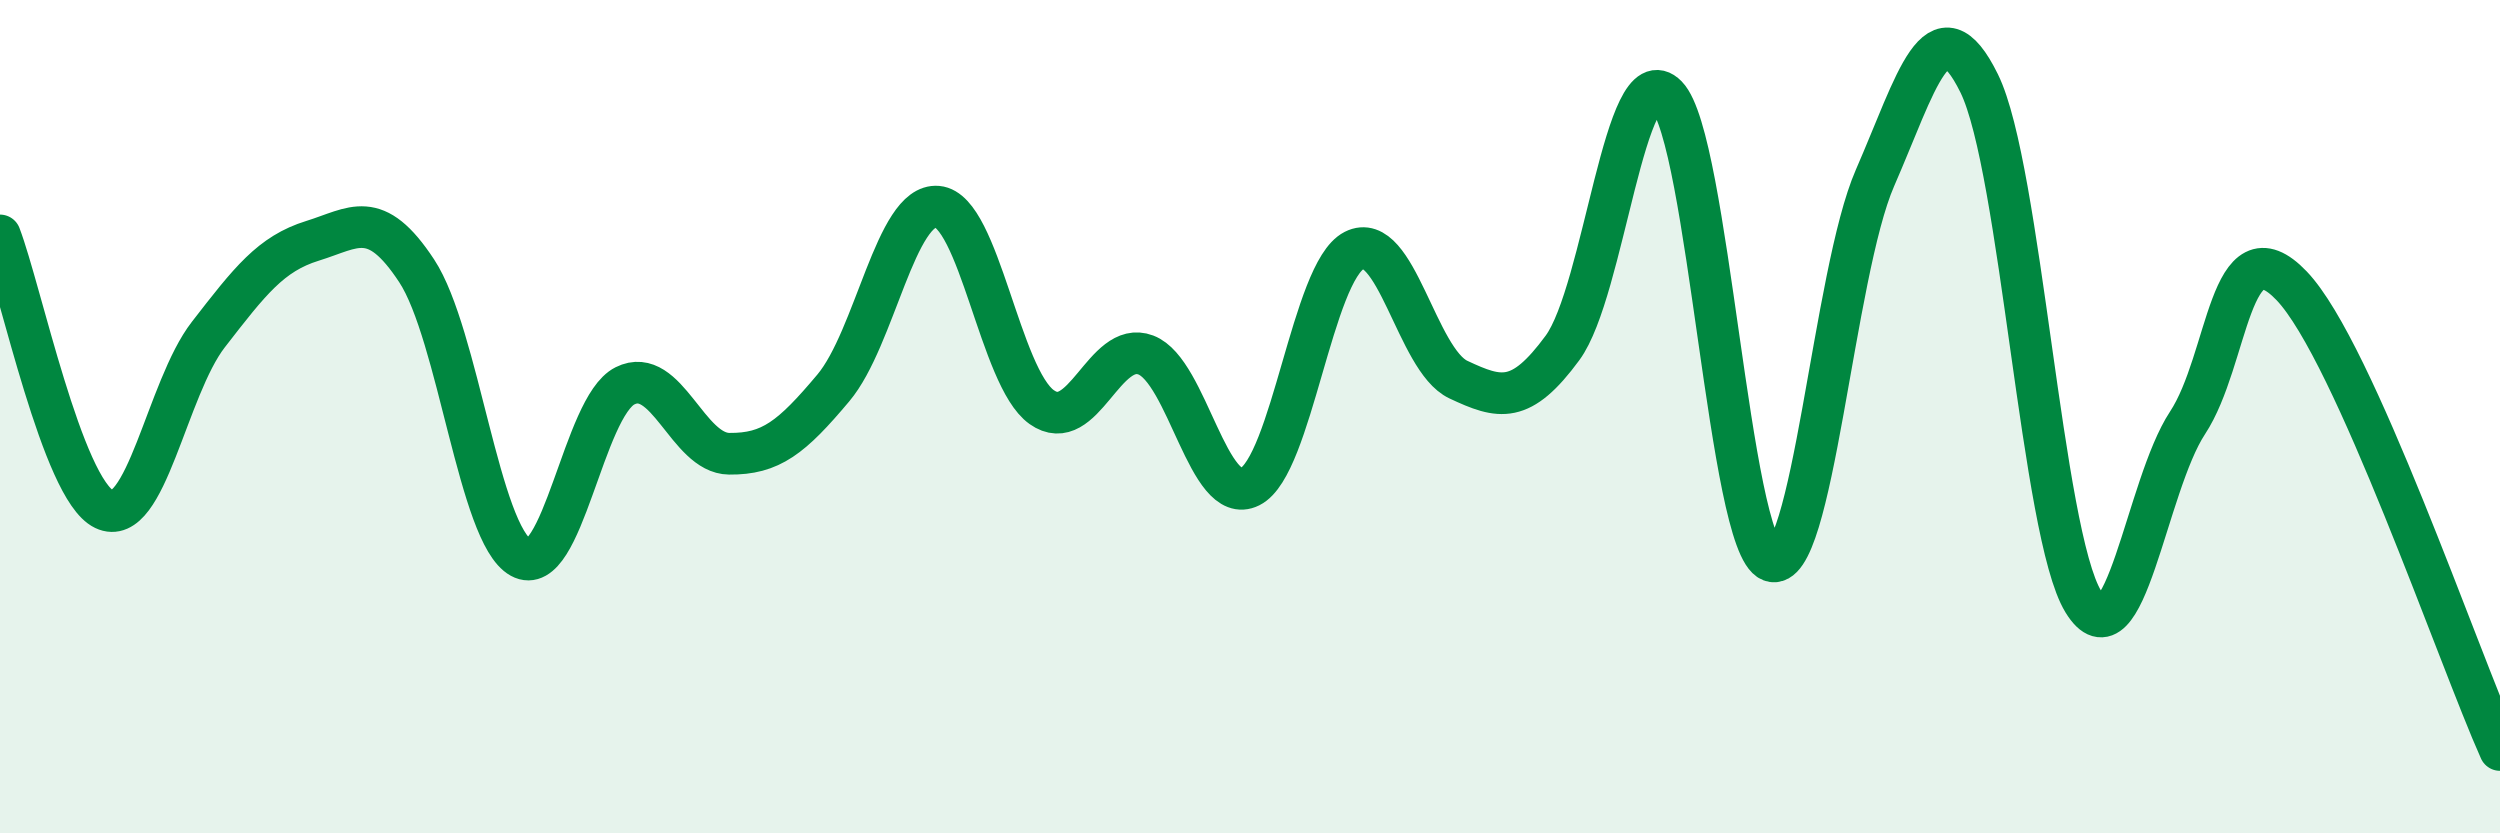
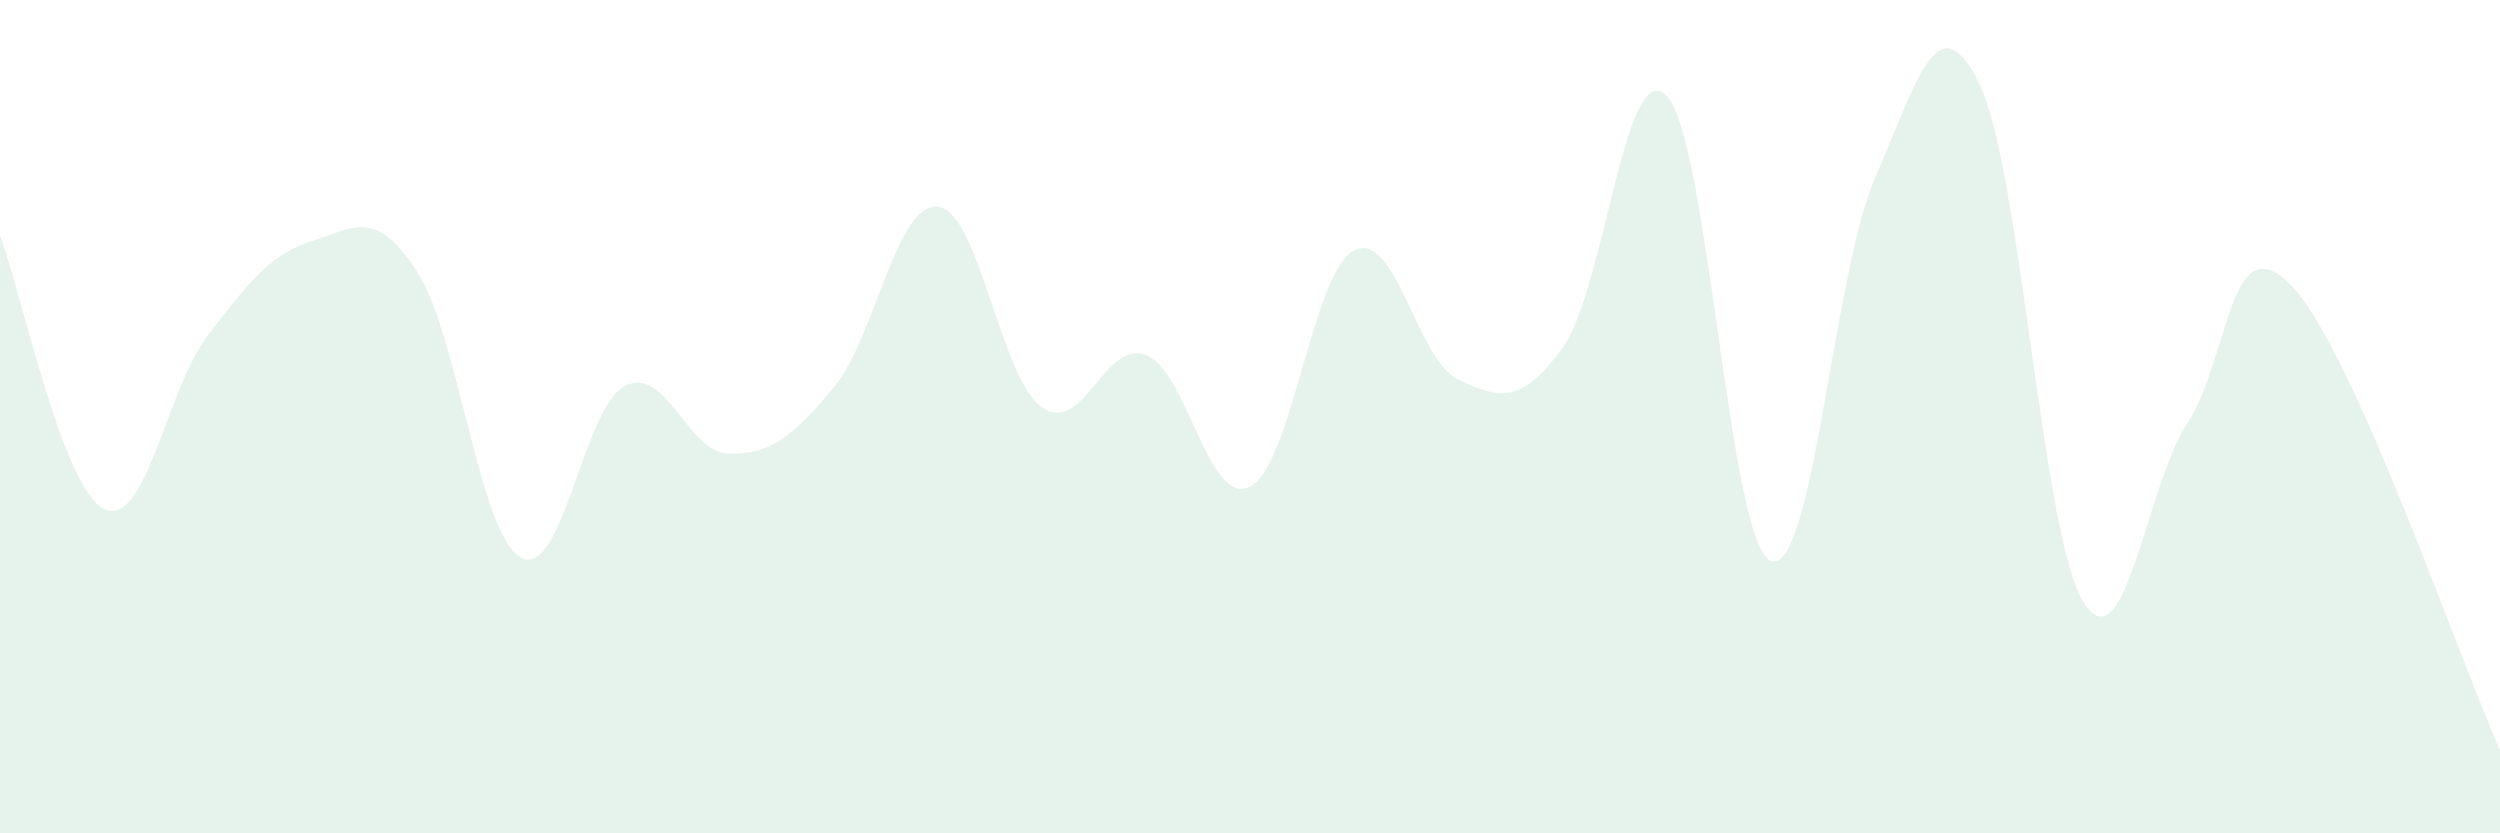
<svg xmlns="http://www.w3.org/2000/svg" width="60" height="20" viewBox="0 0 60 20">
  <path d="M 0,5.65 C 0.5,6.96 1.5,11.74 2.5,12.22 C 3.5,12.7 4,9.32 5,8.03 C 6,6.74 6.5,6.09 7.5,5.78 C 8.5,5.47 9,4.98 10,6.5 C 11,8.02 11.5,12.83 12.5,13.38 C 13.5,13.93 14,9.76 15,9.26 C 16,8.76 16.5,10.88 17.5,10.89 C 18.5,10.9 19,10.5 20,9.31 C 21,8.12 21.5,4.87 22.5,4.96 C 23.5,5.05 24,9.06 25,9.77 C 26,10.48 26.5,8.14 27.5,8.52 C 28.5,8.9 29,12.18 30,11.68 C 31,11.18 31.5,6.52 32.5,6.01 C 33.5,5.5 34,8.64 35,9.11 C 36,9.58 36.5,9.71 37.5,8.35 C 38.5,6.99 39,1.28 40,2.3 C 41,3.32 41.5,13.07 42.5,13.46 C 43.5,13.85 44,6.56 45,4.27 C 46,1.98 46.5,-0.03 47.5,2 C 48.5,4.03 49,12.81 50,14.44 C 51,16.07 51.5,11.67 52.5,10.15 C 53.5,8.63 53.5,5.29 55,6.86 C 56.5,8.43 59,15.77 60,18L60 20L0 20Z" fill="#008740" opacity="0.1" stroke-linecap="round" stroke-linejoin="round" />
-   <path d="M 0,5.65 C 0.5,6.96 1.5,11.74 2.5,12.22 C 3.5,12.7 4,9.32 5,8.03 C 6,6.74 6.5,6.09 7.5,5.78 C 8.5,5.47 9,4.98 10,6.5 C 11,8.02 11.5,12.83 12.5,13.38 C 13.5,13.93 14,9.76 15,9.26 C 16,8.76 16.5,10.88 17.5,10.89 C 18.5,10.9 19,10.5 20,9.31 C 21,8.12 21.5,4.87 22.5,4.96 C 23.5,5.05 24,9.06 25,9.77 C 26,10.48 26.5,8.14 27.5,8.52 C 28.5,8.9 29,12.18 30,11.68 C 31,11.18 31.5,6.52 32.5,6.01 C 33.5,5.5 34,8.64 35,9.11 C 36,9.58 36.5,9.71 37.5,8.35 C 38.5,6.99 39,1.28 40,2.3 C 41,3.32 41.5,13.07 42.5,13.46 C 43.5,13.85 44,6.56 45,4.27 C 46,1.98 46.5,-0.03 47.5,2 C 48.5,4.03 49,12.81 50,14.44 C 51,16.07 51.5,11.67 52.5,10.15 C 53.5,8.63 53.5,5.29 55,6.86 C 56.5,8.43 59,15.77 60,18" stroke="#008740" stroke-width="1" fill="none" stroke-linecap="round" stroke-linejoin="round" />
</svg>